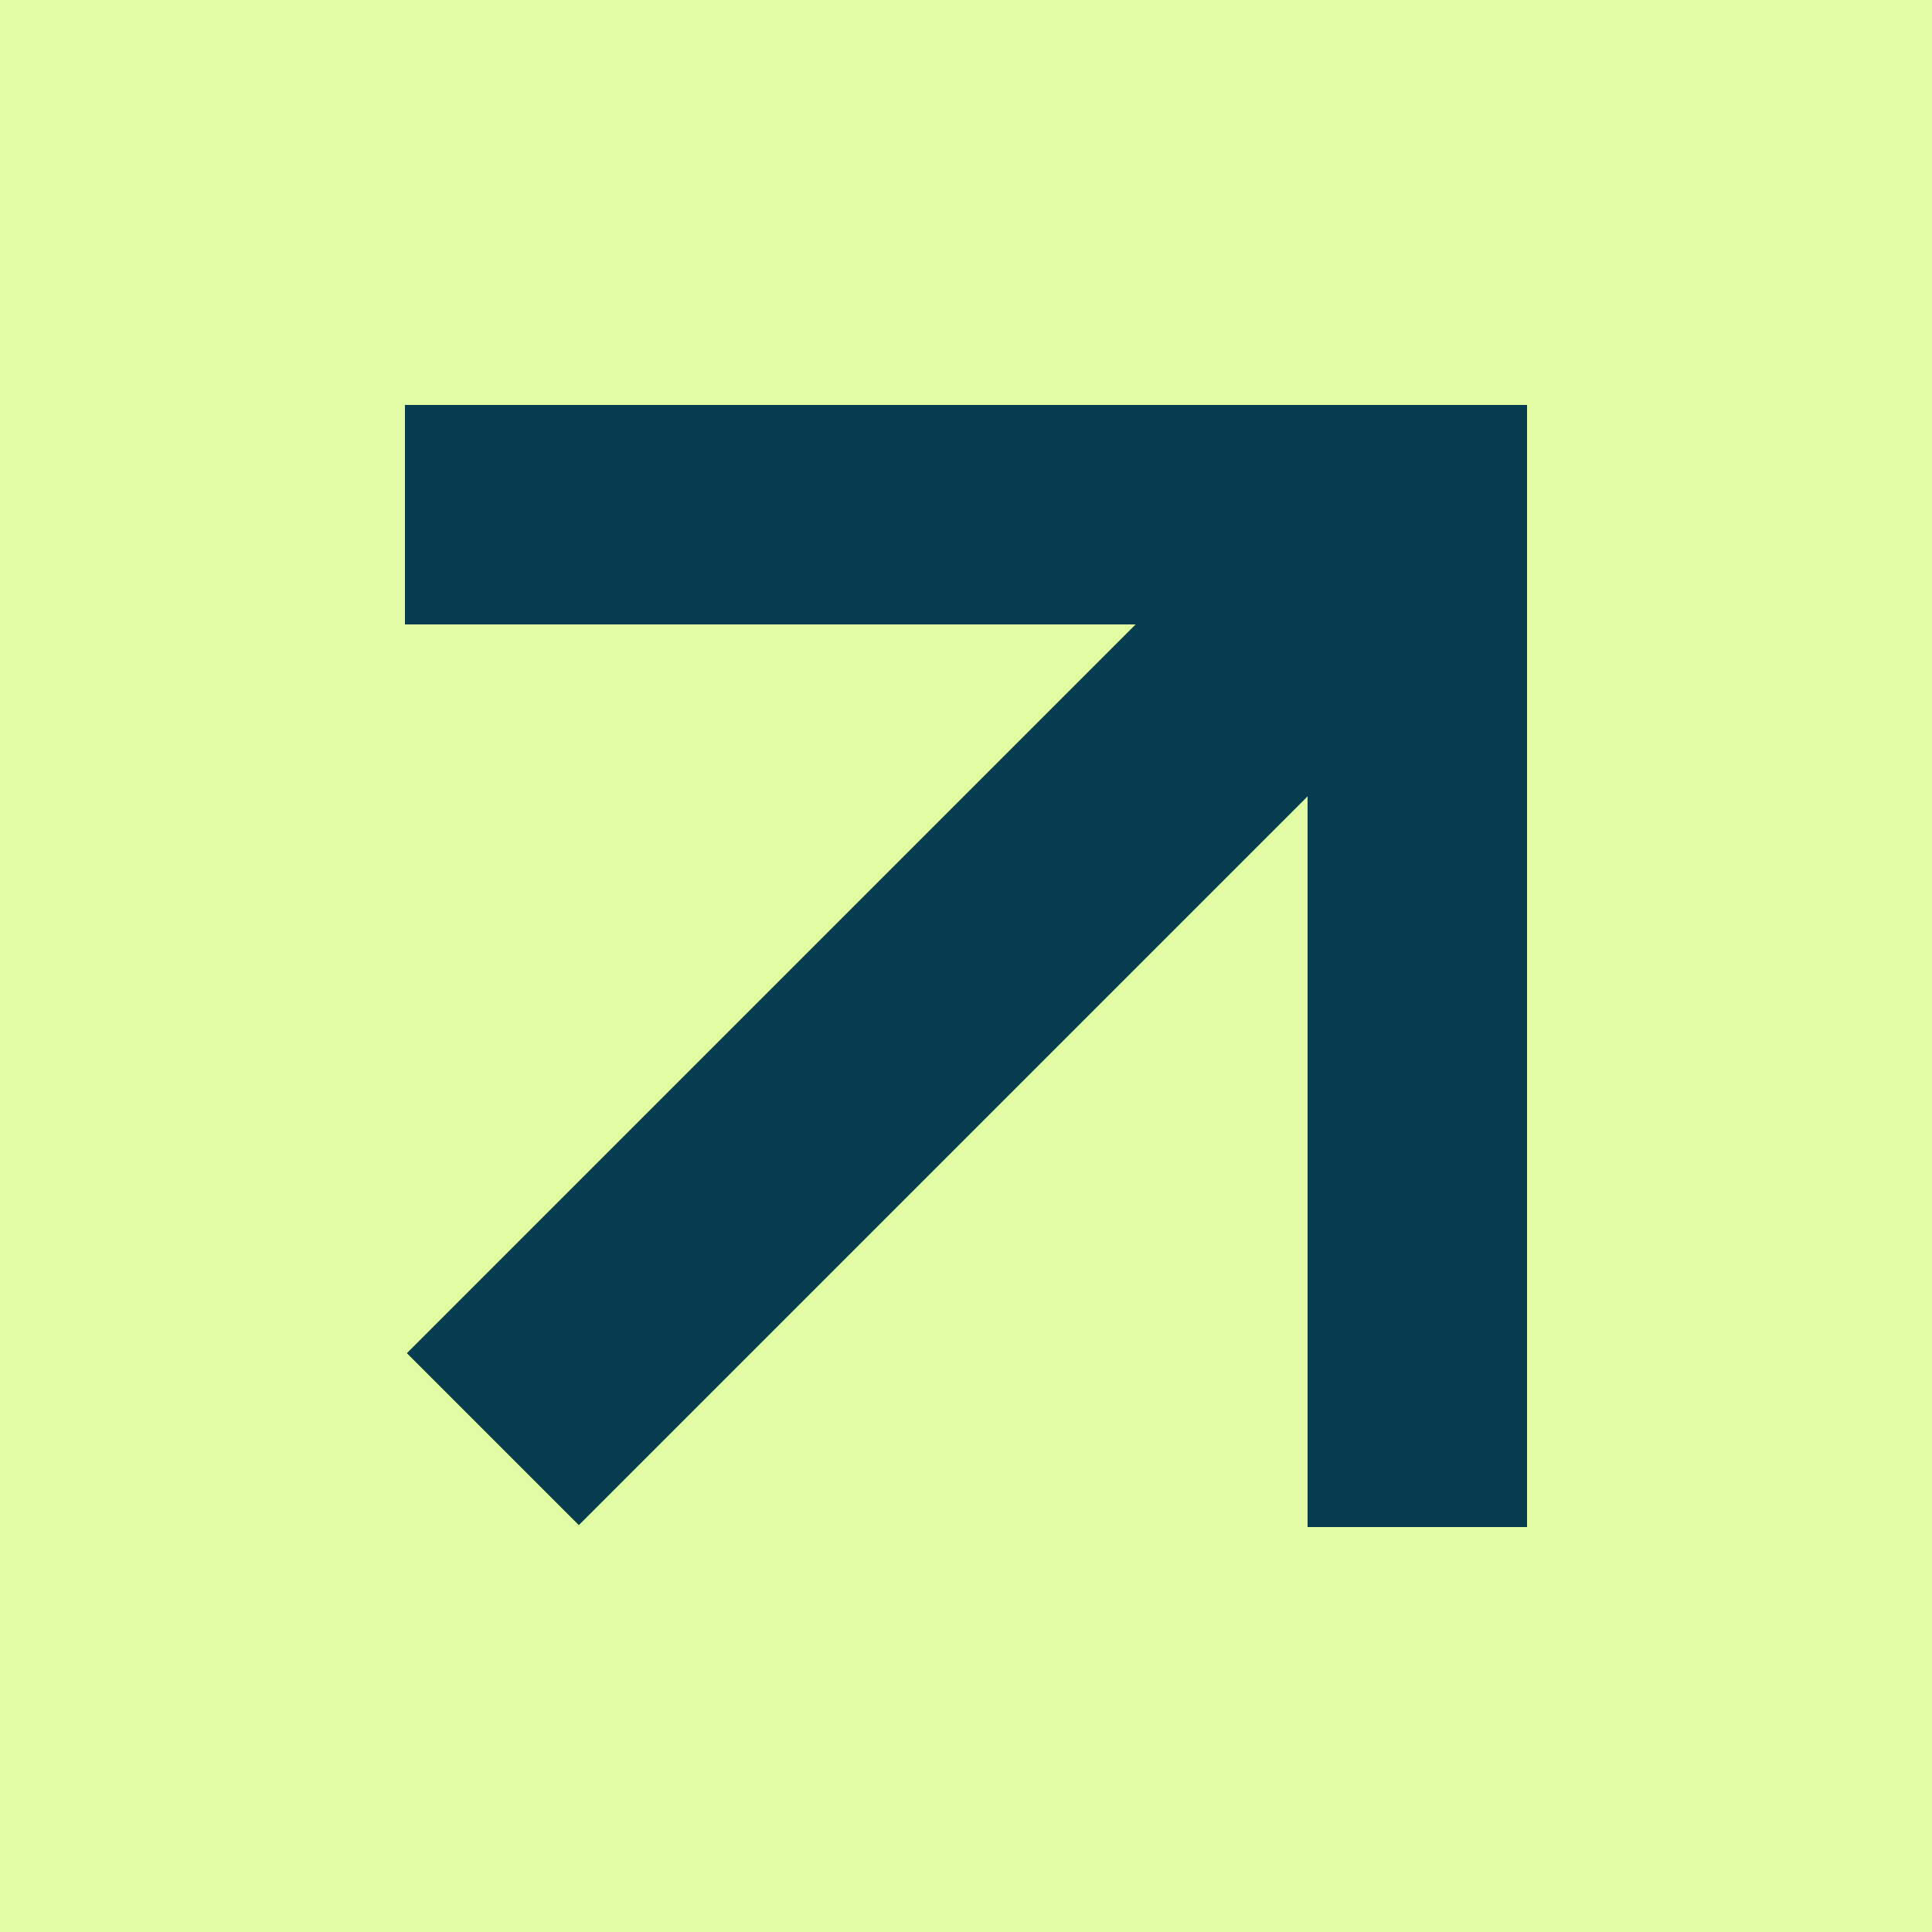
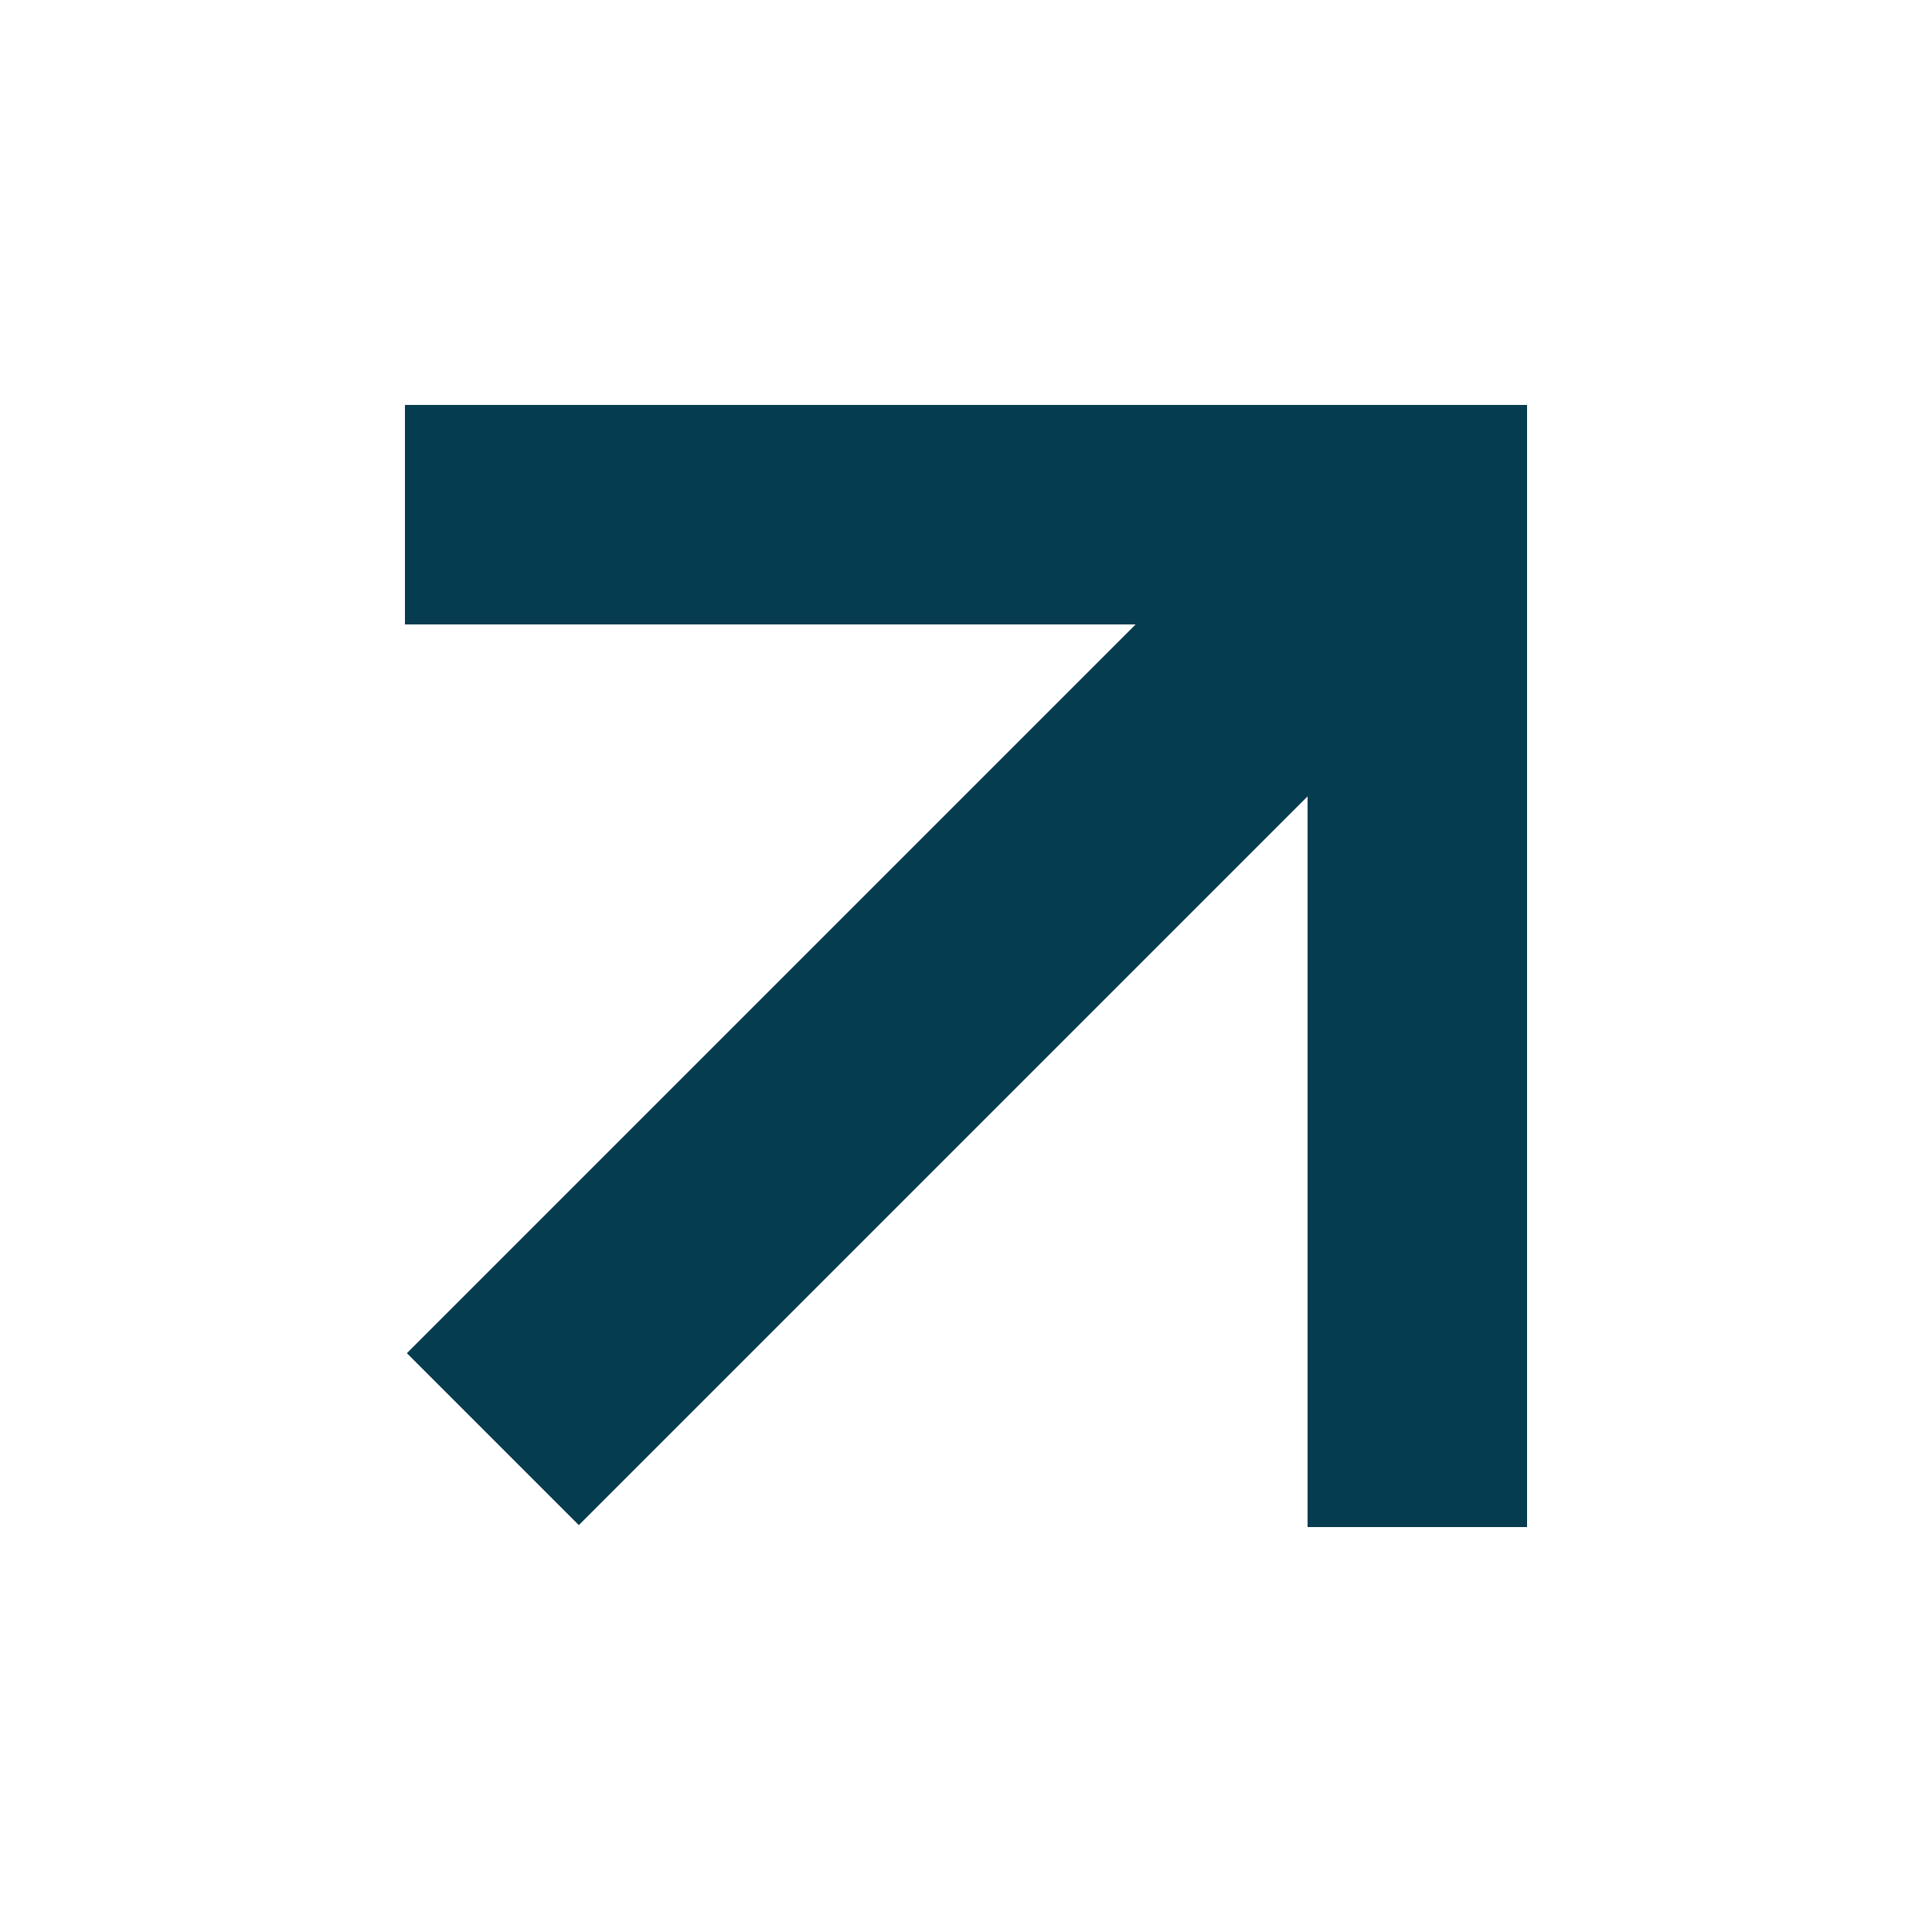
<svg xmlns="http://www.w3.org/2000/svg" version="1.1" id="Layer_1" x="0px" y="0px" viewBox="0 0 500 500" style="enable-background:new 0 0 500 500;" xml:space="preserve">
  <style type="text/css">
	.st0{fill:#E2FCA4;}
	.st1{fill-rule:evenodd;clip-rule:evenodd;fill:#063C4F;}
</style>
-   <rect class="st0" width="500" height="500" />
  <polygon class="st1" points="395.2,104.8 395.2,395.2 338.4,395.2 338.4,206.1 149.8,394.7 105.3,350.2 293.9,161.6 104.8,161.6   104.8,104.8 " />
</svg>